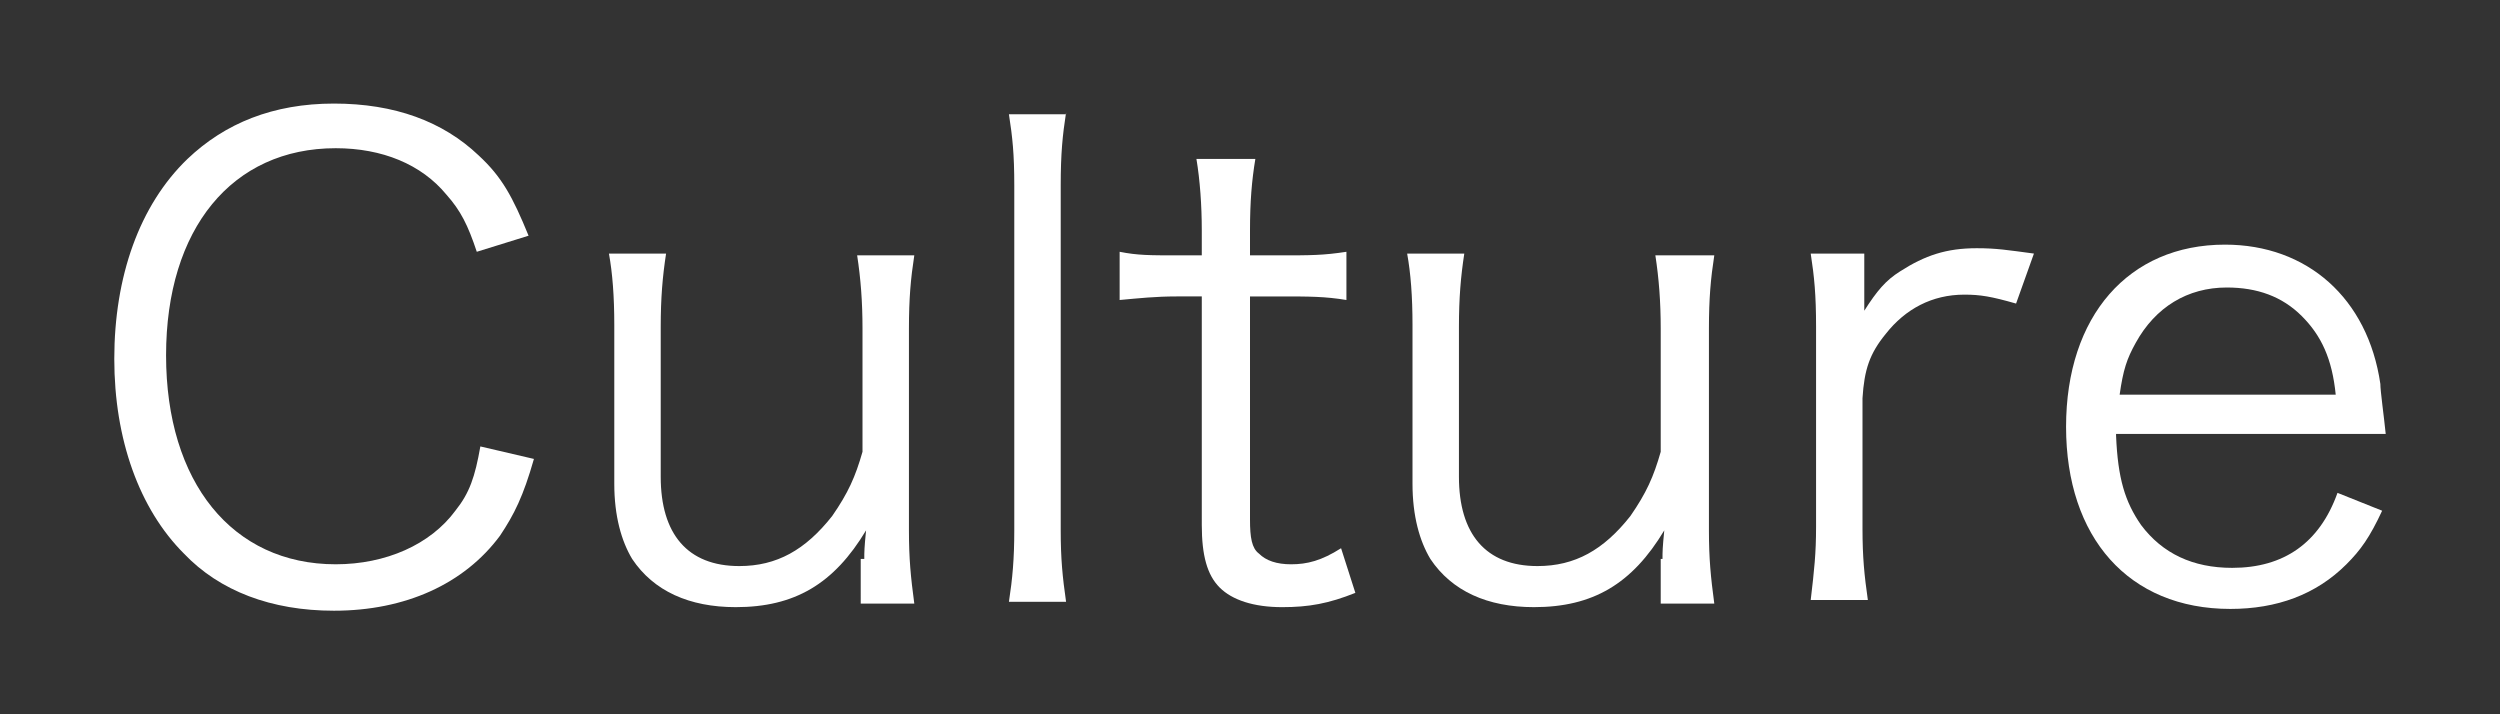
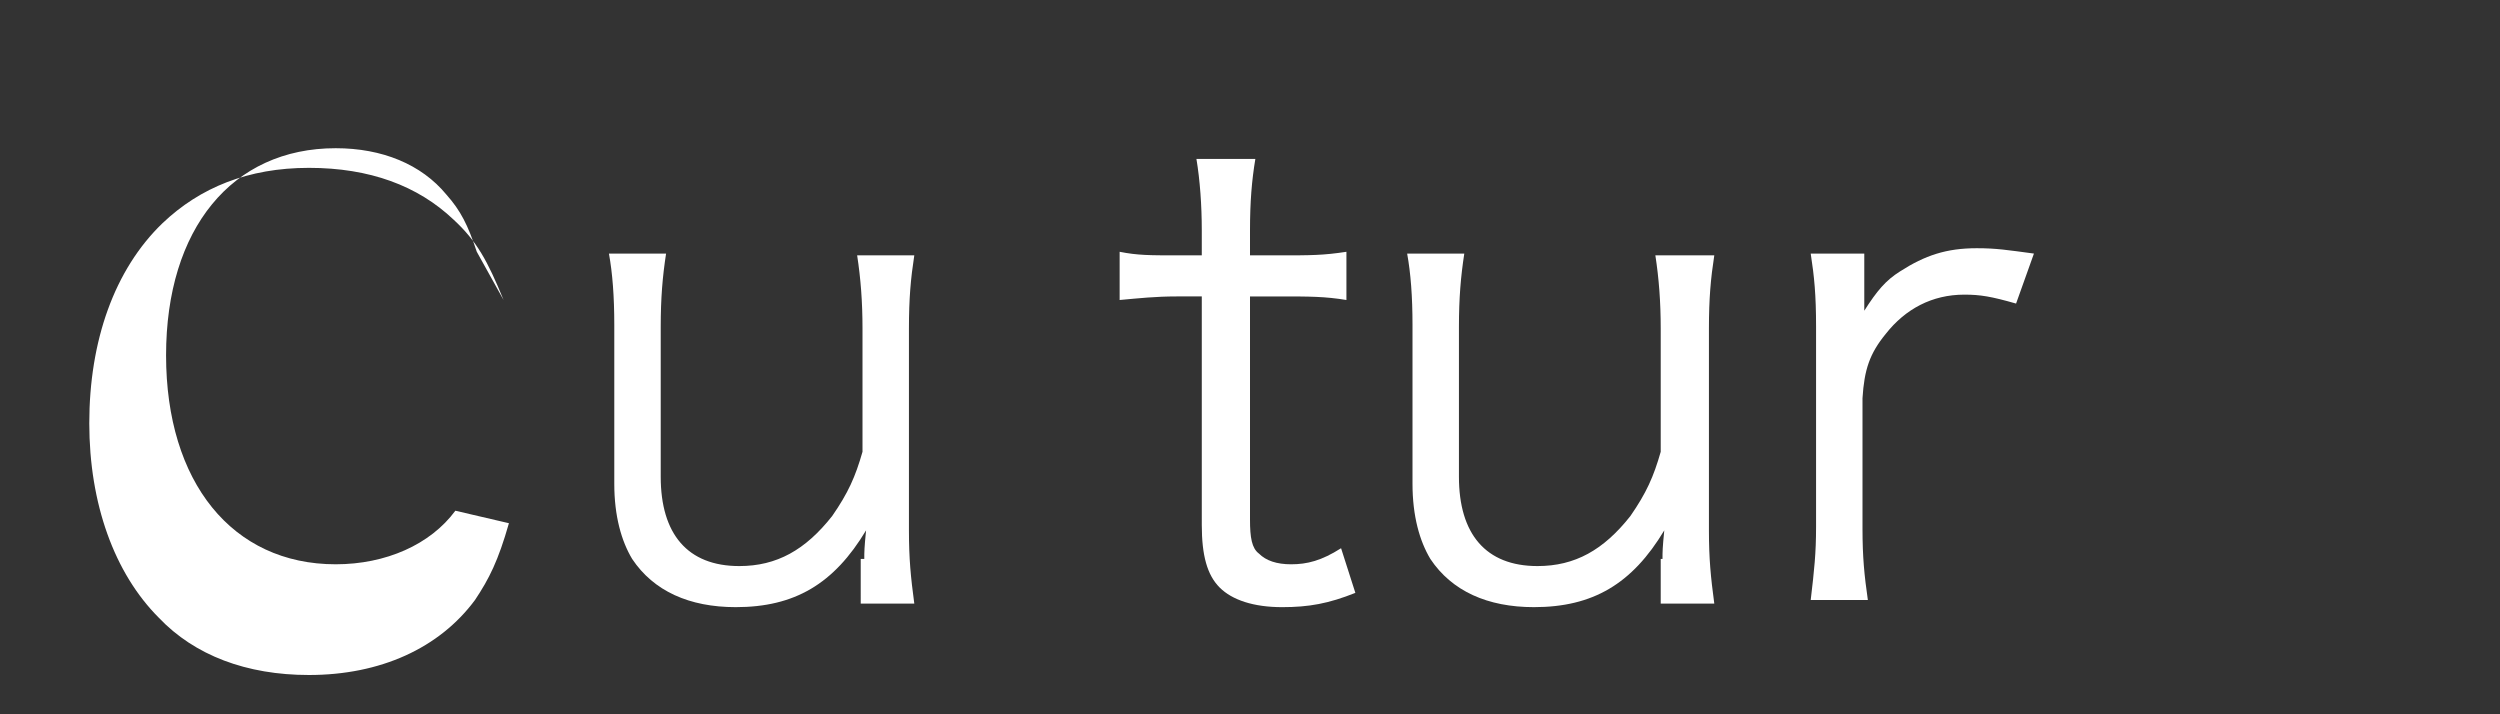
<svg xmlns="http://www.w3.org/2000/svg" version="1.1" id="レイヤー_1" x="0px" y="0px" viewBox="0 0 140 40" style="enable-background:new 0 0 140 40;" xml:space="preserve">
  <rect x="0" y="0" width="140" height="40" fill="#333333" stroke="none" />
  <style type="text/css">
	.st0{fill:#FFFFFF;}
</style>
  <g>
-     <path class="st0" d="M26.7,14.1c-0.5-1.5-0.9-2.3-1.7-3.2c-1.4-1.7-3.6-2.6-6.2-2.6c-5.8,0-9.5,4.5-9.5,11.6   c0,7.1,3.7,11.7,9.5,11.7c2.8,0,5.3-1.1,6.7-3c0.8-1,1.1-1.9,1.4-3.6l3,0.7c-0.6,2.1-1.1,3.1-1.9,4.3c-2,2.7-5.3,4.2-9.3,4.2   c-3.5,0-6.4-1.1-8.4-3.2c-2.5-2.5-3.9-6.4-3.9-10.9c0-4.6,1.4-8.6,4.1-11.2c2.1-2,4.8-3.1,8.2-3.1c3.4,0,6.1,1,8.1,2.9   c1.3,1.2,1.9,2.3,2.8,4.5L26.7,14.1z" />
+     <path class="st0" d="M26.7,14.1c-0.5-1.5-0.9-2.3-1.7-3.2c-1.4-1.7-3.6-2.6-6.2-2.6c-5.8,0-9.5,4.5-9.5,11.6   c0,7.1,3.7,11.7,9.5,11.7c2.8,0,5.3-1.1,6.7-3l3,0.7c-0.6,2.1-1.1,3.1-1.9,4.3c-2,2.7-5.3,4.2-9.3,4.2   c-3.5,0-6.4-1.1-8.4-3.2c-2.5-2.5-3.9-6.4-3.9-10.9c0-4.6,1.4-8.6,4.1-11.2c2.1-2,4.8-3.1,8.2-3.1c3.4,0,6.1,1,8.1,2.9   c1.3,1.2,1.9,2.3,2.8,4.5L26.7,14.1z" />
    <path class="st0" d="M48.4,31.3c0-0.4,0-0.6,0.1-1.6c-1.8,3-4,4.3-7.3,4.3c-2.6,0-4.6-0.9-5.8-2.7c-0.6-1-1-2.4-1-4.2v-8.9   c0-1.6-0.1-2.9-0.3-4h3.2c-0.2,1.3-0.3,2.5-0.3,4.1v8.4c0,3.2,1.5,5,4.4,5c2.1,0,3.7-0.9,5.2-2.8c0.9-1.3,1.3-2.2,1.7-3.6v-6.9   c0-1.5-0.1-2.8-0.3-4.1h3.2c-0.2,1.3-0.3,2.4-0.3,4.1v11.3c0,1.6,0.1,2.6,0.3,4.1h-3V31.3z" />
-     <path class="st0" d="M59.7,6.3c-0.2,1.3-0.3,2.3-0.3,4.1v19.3c0,1.6,0.1,2.6,0.3,4h-3.2c0.2-1.3,0.3-2.4,0.3-4V10.4   c0-1.8-0.1-2.7-0.3-4H59.7z" />
    <path class="st0" d="M70.3,8.9c-0.2,1.2-0.3,2.4-0.3,4v1.4h1.7c1.7,0,2.4,0,3.7-0.2v2.7c-1.2-0.2-2.1-0.2-3.7-0.2h-1.7v12.5   c0,1,0.1,1.6,0.5,1.9c0.4,0.4,1,0.6,1.8,0.6c0.9,0,1.7-0.2,2.8-0.9l0.8,2.5c-1.5,0.6-2.6,0.8-4.1,0.8c-1.6,0-2.8-0.4-3.5-1.1   c-0.7-0.7-1-1.8-1-3.5V16.6h-1.4c-1.2,0-2.1,0.1-3.2,0.2v-2.7c1,0.2,1.7,0.2,3.2,0.2h1.4v-1.4c0-1.4-0.1-2.8-0.3-4H70.3z" />
    <path class="st0" d="M93.1,31.3c0-0.4,0-0.6,0.1-1.6c-1.8,3-4,4.3-7.3,4.3c-2.6,0-4.6-0.9-5.8-2.7c-0.6-1-1-2.4-1-4.2v-8.9   c0-1.6-0.1-2.9-0.3-4h3.2c-0.2,1.3-0.3,2.5-0.3,4.1v8.4c0,3.2,1.5,5,4.4,5c2.1,0,3.7-0.9,5.2-2.8c0.9-1.3,1.3-2.2,1.7-3.6v-6.9   c0-1.5-0.1-2.8-0.3-4.1H96c-0.2,1.3-0.3,2.4-0.3,4.1v11.3c0,1.6,0.1,2.6,0.3,4.1h-3V31.3z" />
    <path class="st0" d="M112.9,17c-1.4-0.4-2-0.5-2.9-0.5c-1.8,0-3.3,0.8-4.4,2.2c-0.9,1.1-1.2,2-1.3,3.6v7.3c0,1.6,0.1,2.6,0.3,4   h-3.2c0.2-1.7,0.3-2.6,0.3-4.1V18.3c0-1.8-0.1-2.8-0.3-4.1h3v2.1c0,0.3,0,0.8,0,1.1c0.7-1.1,1.2-1.7,2-2.2c1.4-0.9,2.6-1.3,4.3-1.3   c1.1,0,1.7,0.1,3.2,0.3L112.9,17z" />
-     <path class="st0" d="M118.5,24.4c0.1,2.4,0.5,3.7,1.4,5c1.2,1.6,2.9,2.4,5.1,2.4c2.9,0,4.9-1.4,5.9-4.2l2.5,1c-0.7,1.5-1.2,2.2-2,3   c-1.7,1.7-3.9,2.5-6.5,2.5c-5.7,0-9.2-4-9.2-10.2c0-6.2,3.5-10.2,8.9-10.2c4.6,0,8,3,8.7,7.8c0,0.4,0.2,1.8,0.3,2.8H118.5z    M130.8,22.1c-0.2-2-0.8-3.3-1.9-4.4c-1.1-1.1-2.5-1.6-4.2-1.6c-2.2,0-4,1.1-5.1,3.1c-0.5,0.9-0.7,1.5-0.9,2.9H130.8z" />
  </g>
</svg>